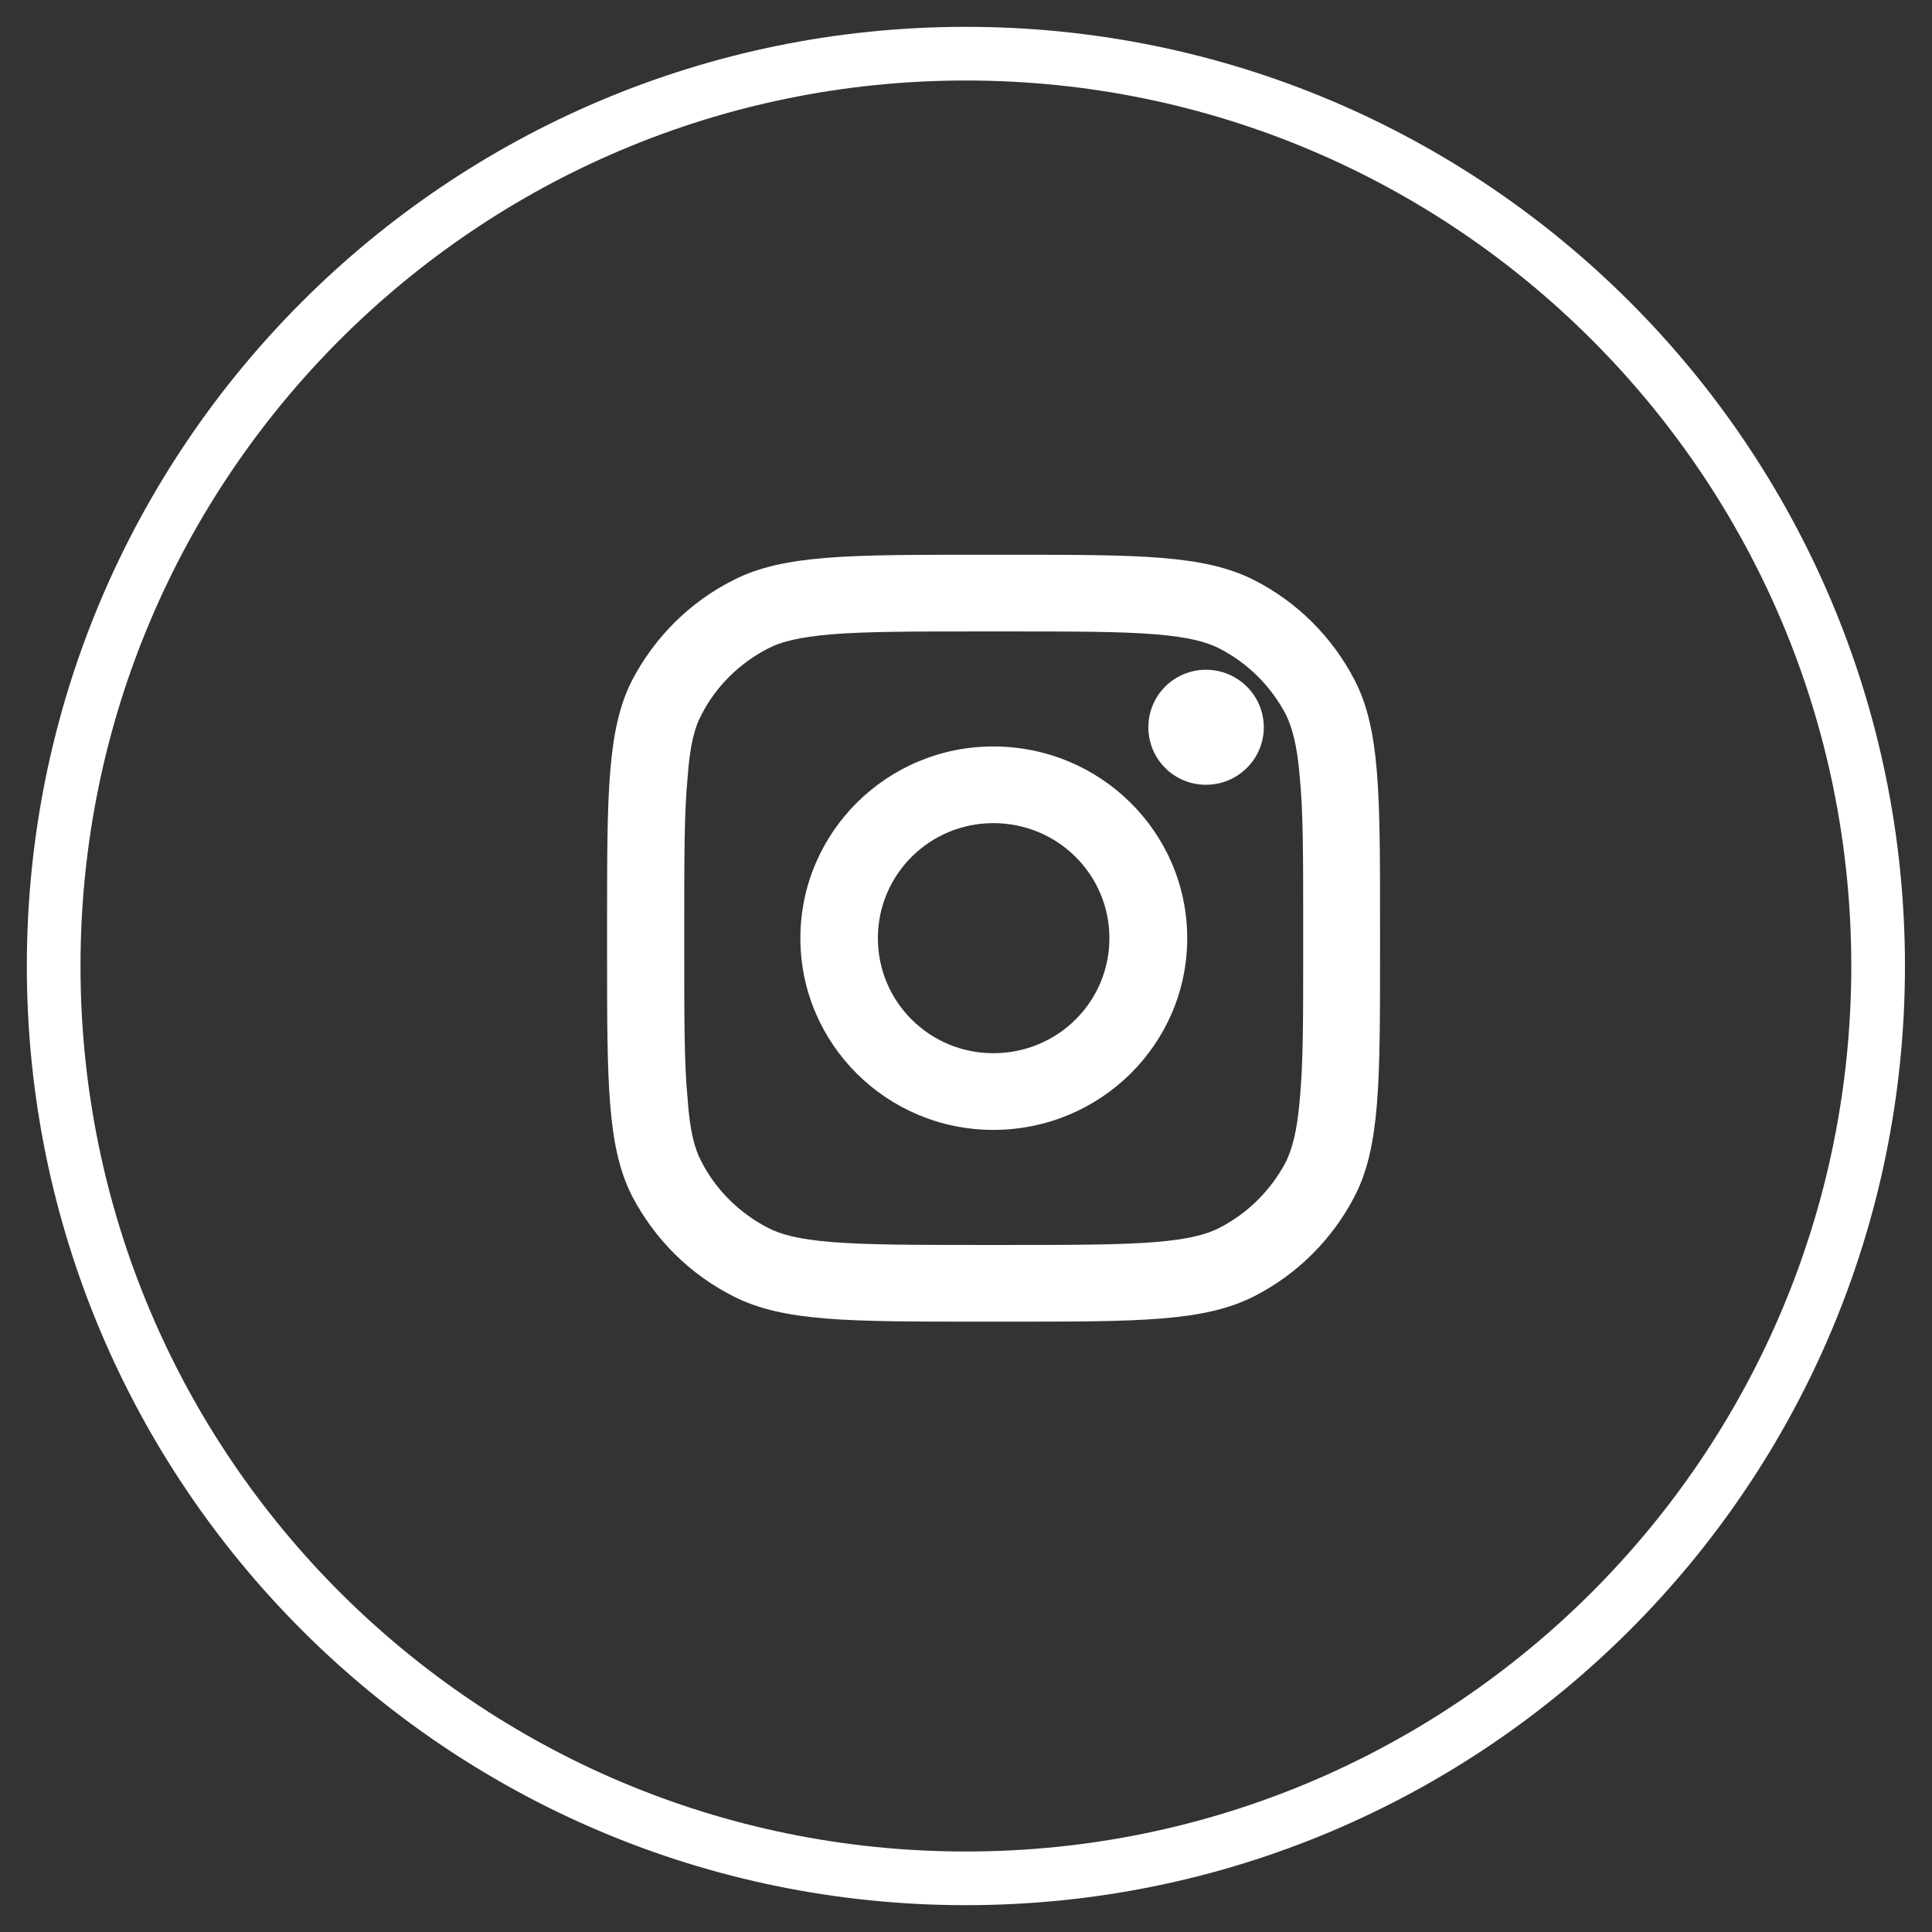
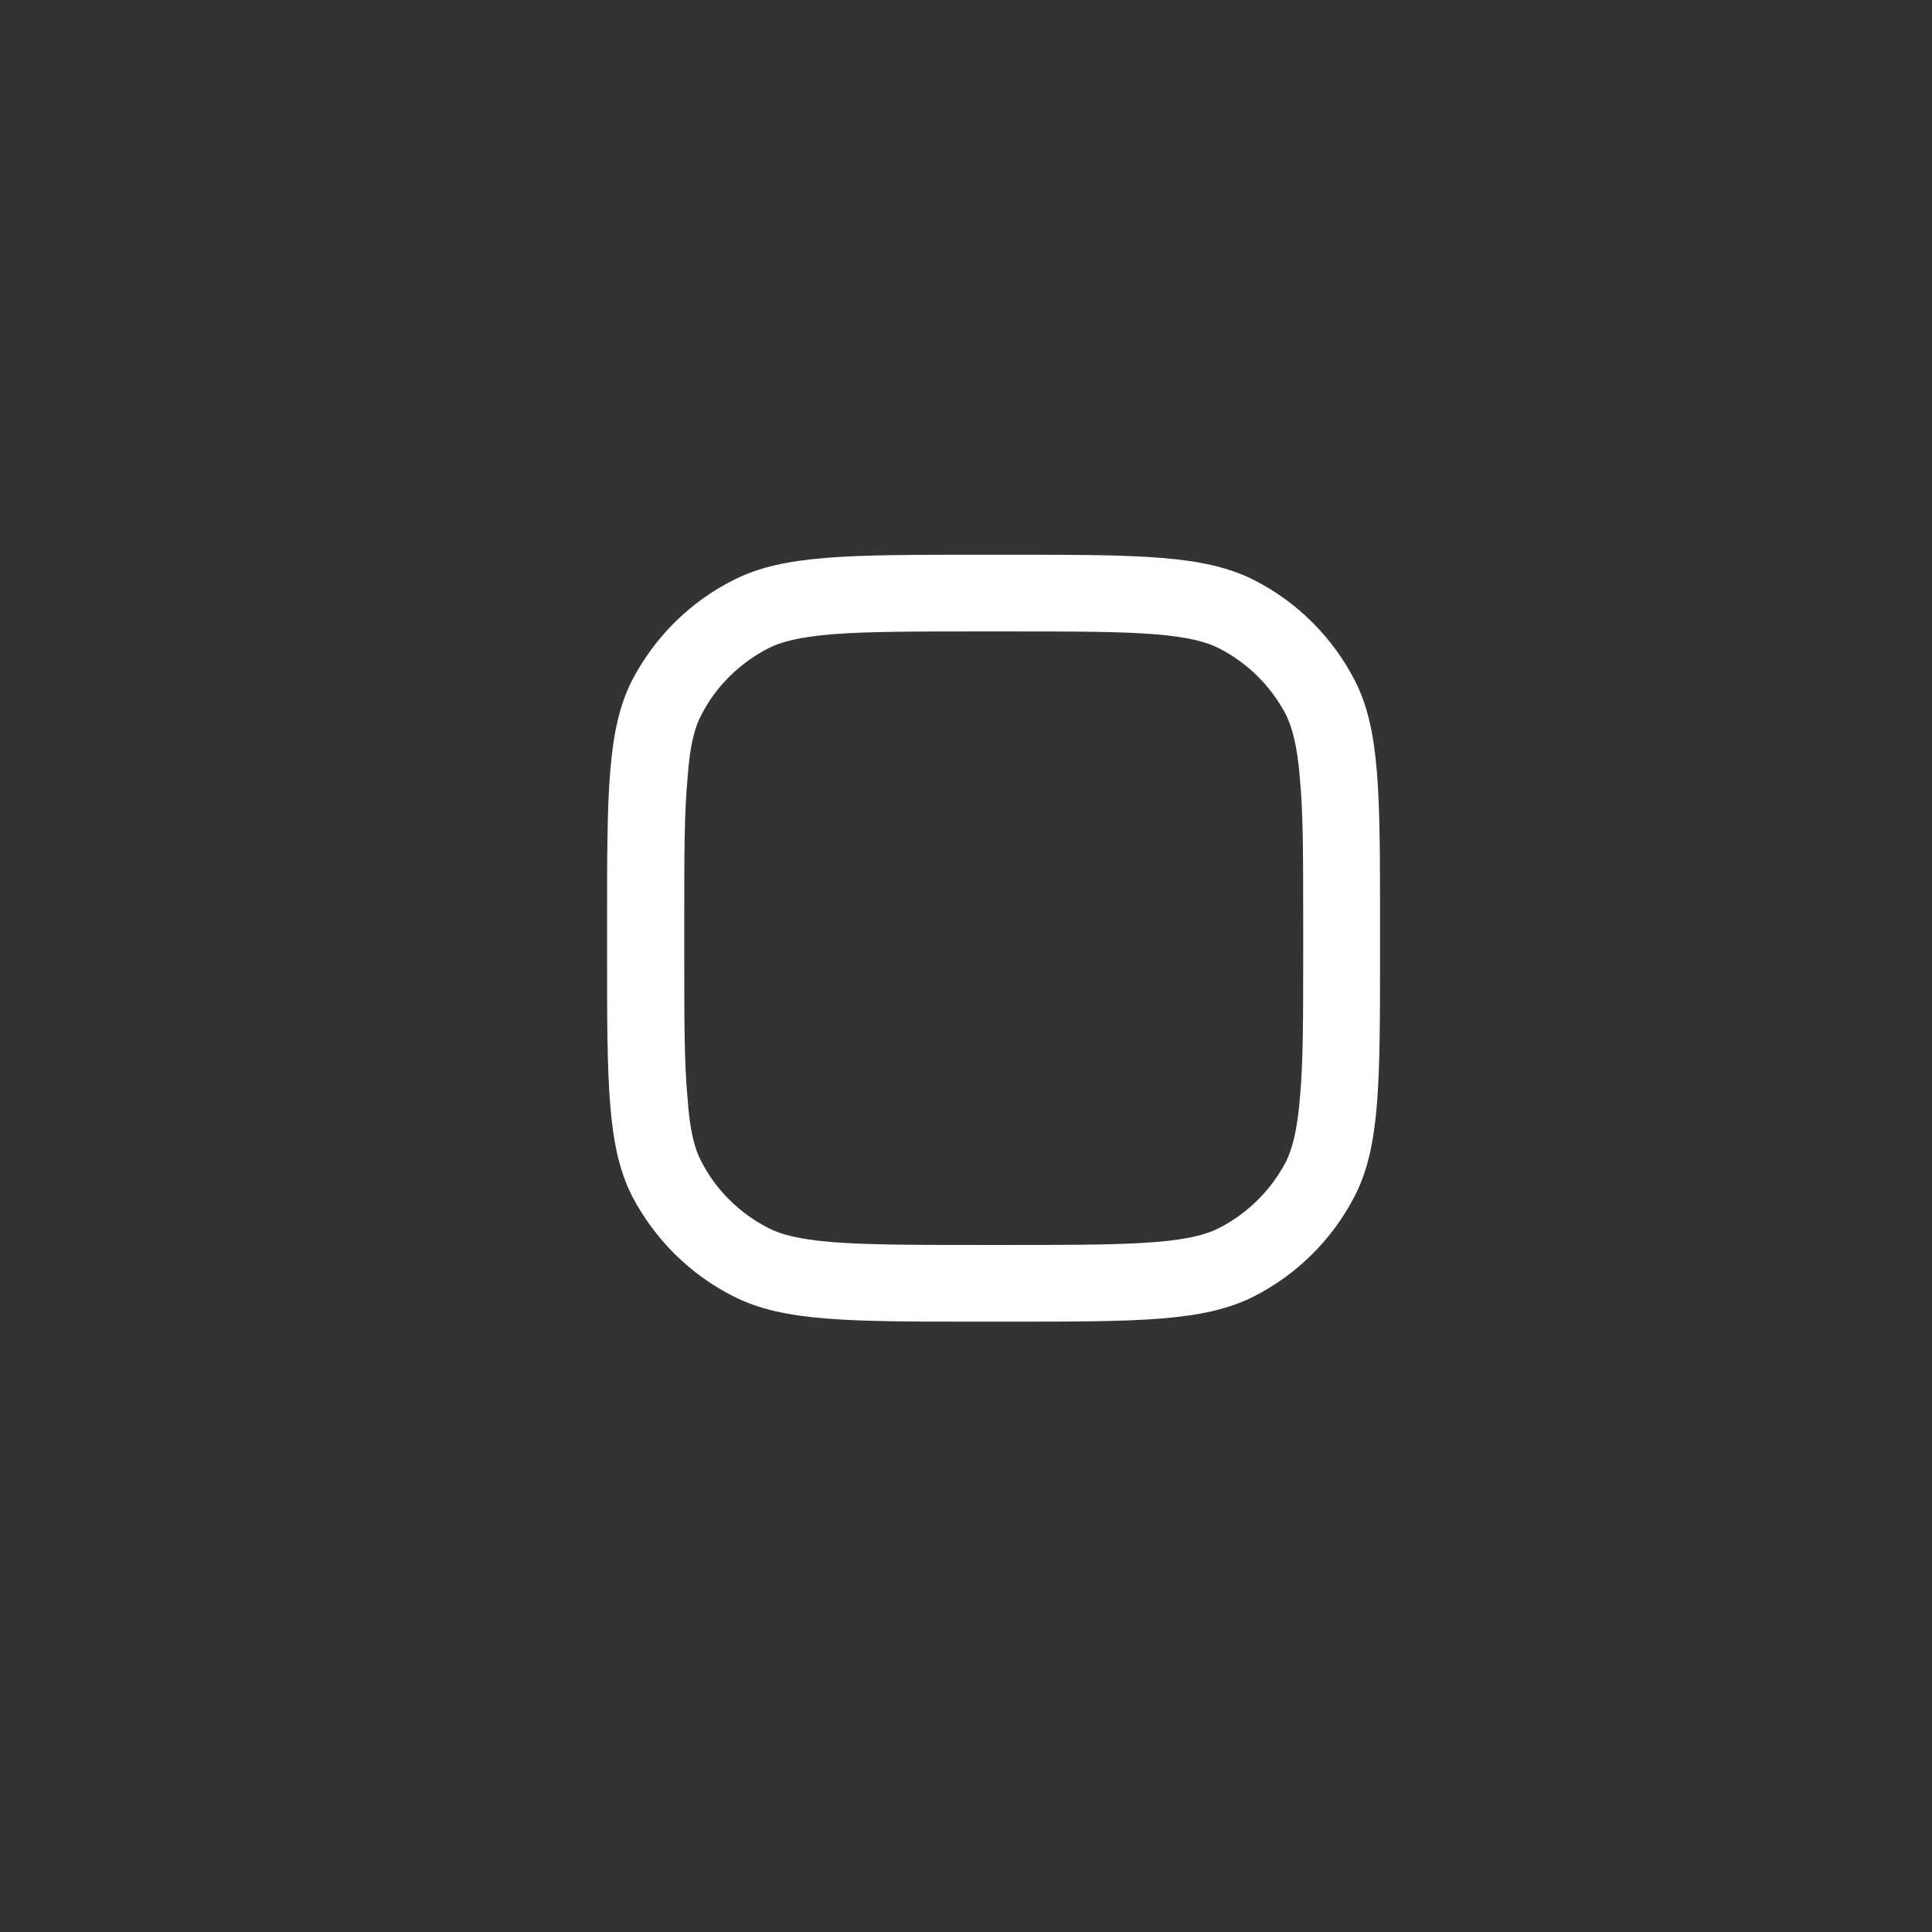
<svg xmlns="http://www.w3.org/2000/svg" width="36" height="36" viewBox="0 0 36 36" fill="none">
  <rect x="0" y="0" width="36" height="36" fill="#333333" stroke="none" />
-   <path d="M34.996 18C34.996 8.611 27.382 1 17.998 1C8.608 1 1 8.611 1 18C1 27.389 8.608 35 17.998 35C27.382 35 34.996 27.389 34.996 18Z" stroke="white" />
-   <path d="M23.549 13.552C23.549 14.144 23.066 14.623 22.471 14.623C21.876 14.623 21.398 14.144 21.398 13.552C21.398 12.96 21.876 12.48 22.471 12.48C23.066 12.48 23.549 12.96 23.549 13.552Z" fill="white" />
-   <path fill-rule="evenodd" clip-rule="evenodd" d="M18.509 21.054C20.505 21.054 22.122 19.454 22.122 17.482C22.122 15.509 20.505 13.909 18.509 13.909C16.526 13.909 14.914 15.509 14.914 17.482C14.914 19.454 16.526 21.054 18.509 21.054ZM18.509 19.625C19.711 19.625 20.672 18.666 20.672 17.482C20.672 16.298 19.711 15.338 18.509 15.338C17.319 15.338 16.358 16.298 16.358 17.482C16.358 18.666 17.319 19.625 18.509 19.625Z" fill="white" />
  <path fill-rule="evenodd" clip-rule="evenodd" d="M11.312 17.196C11.312 14.795 11.312 13.594 11.777 12.678C12.199 11.871 12.855 11.215 13.674 10.805C14.597 10.337 15.805 10.337 18.228 10.337H18.805C21.222 10.337 22.43 10.337 23.36 10.805C24.171 11.215 24.828 11.871 25.244 12.678C25.715 13.594 25.715 14.795 25.715 17.196V17.767C25.715 20.168 25.715 21.369 25.244 22.286C24.828 23.092 24.171 23.748 23.36 24.159C22.43 24.627 21.222 24.627 18.805 24.627H18.228C15.805 24.627 14.597 24.627 13.674 24.159C12.855 23.748 12.199 23.092 11.777 22.286C11.312 21.369 11.312 20.168 11.312 17.767V17.196ZM18.228 11.766H18.805C20.032 11.766 20.881 11.767 21.525 11.819C22.157 11.871 22.48 11.963 22.709 12.077C23.248 12.351 23.688 12.788 23.967 13.327C24.072 13.55 24.171 13.87 24.221 14.496C24.283 15.14 24.283 15.972 24.283 17.196V17.767C24.283 18.991 24.283 19.823 24.221 20.467C24.171 21.093 24.072 21.414 23.967 21.637C23.688 22.175 23.248 22.612 22.709 22.886C22.48 23 22.157 23.093 21.525 23.144C20.881 23.196 20.032 23.198 18.805 23.198H18.228C16.995 23.198 16.152 23.196 15.502 23.144C14.876 23.093 14.547 23 14.324 22.886C13.785 22.612 13.339 22.175 13.066 21.637C12.948 21.414 12.855 21.093 12.812 20.467C12.75 19.823 12.75 18.991 12.75 17.767V17.196C12.75 15.972 12.75 15.14 12.812 14.496C12.855 13.87 12.948 13.55 13.066 13.327C13.339 12.788 13.785 12.351 14.324 12.077C14.547 11.963 14.876 11.871 15.502 11.819C16.152 11.767 16.995 11.766 18.228 11.766Z" fill="white" />
</svg>